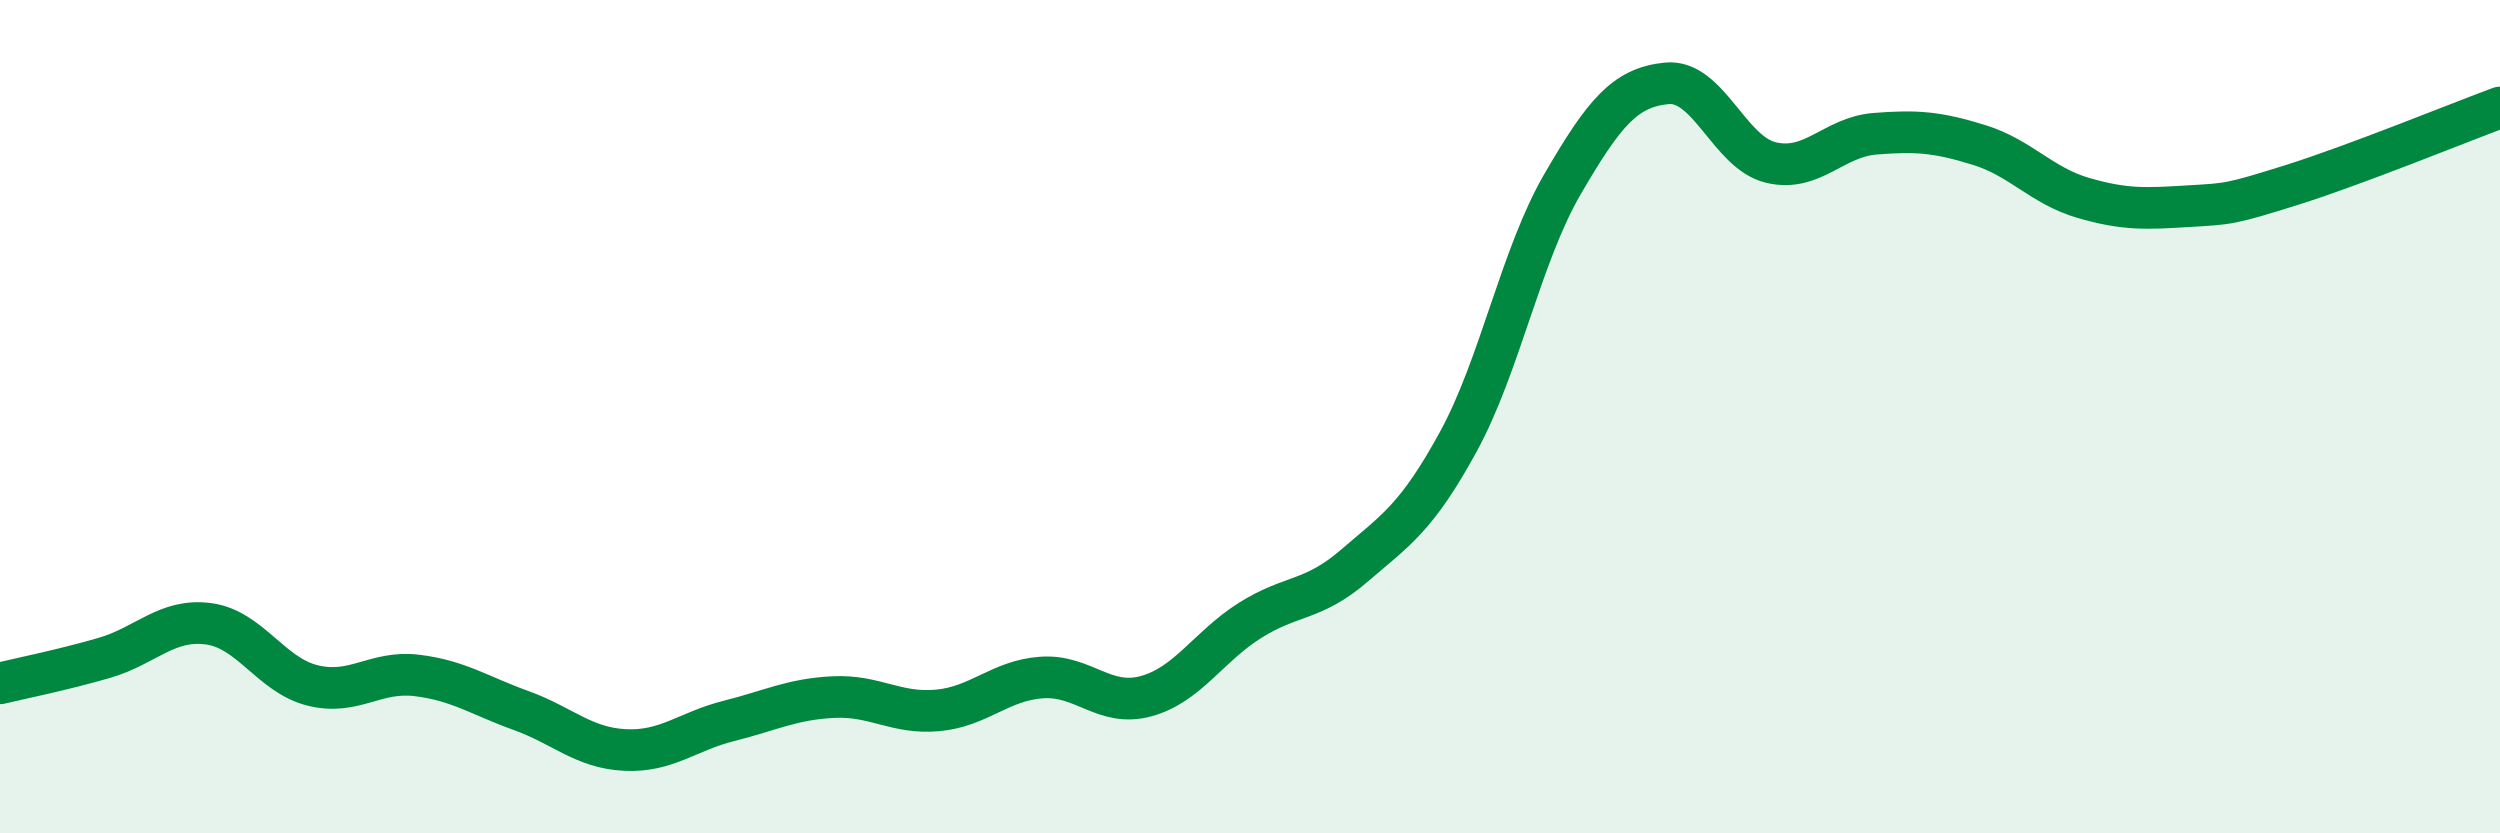
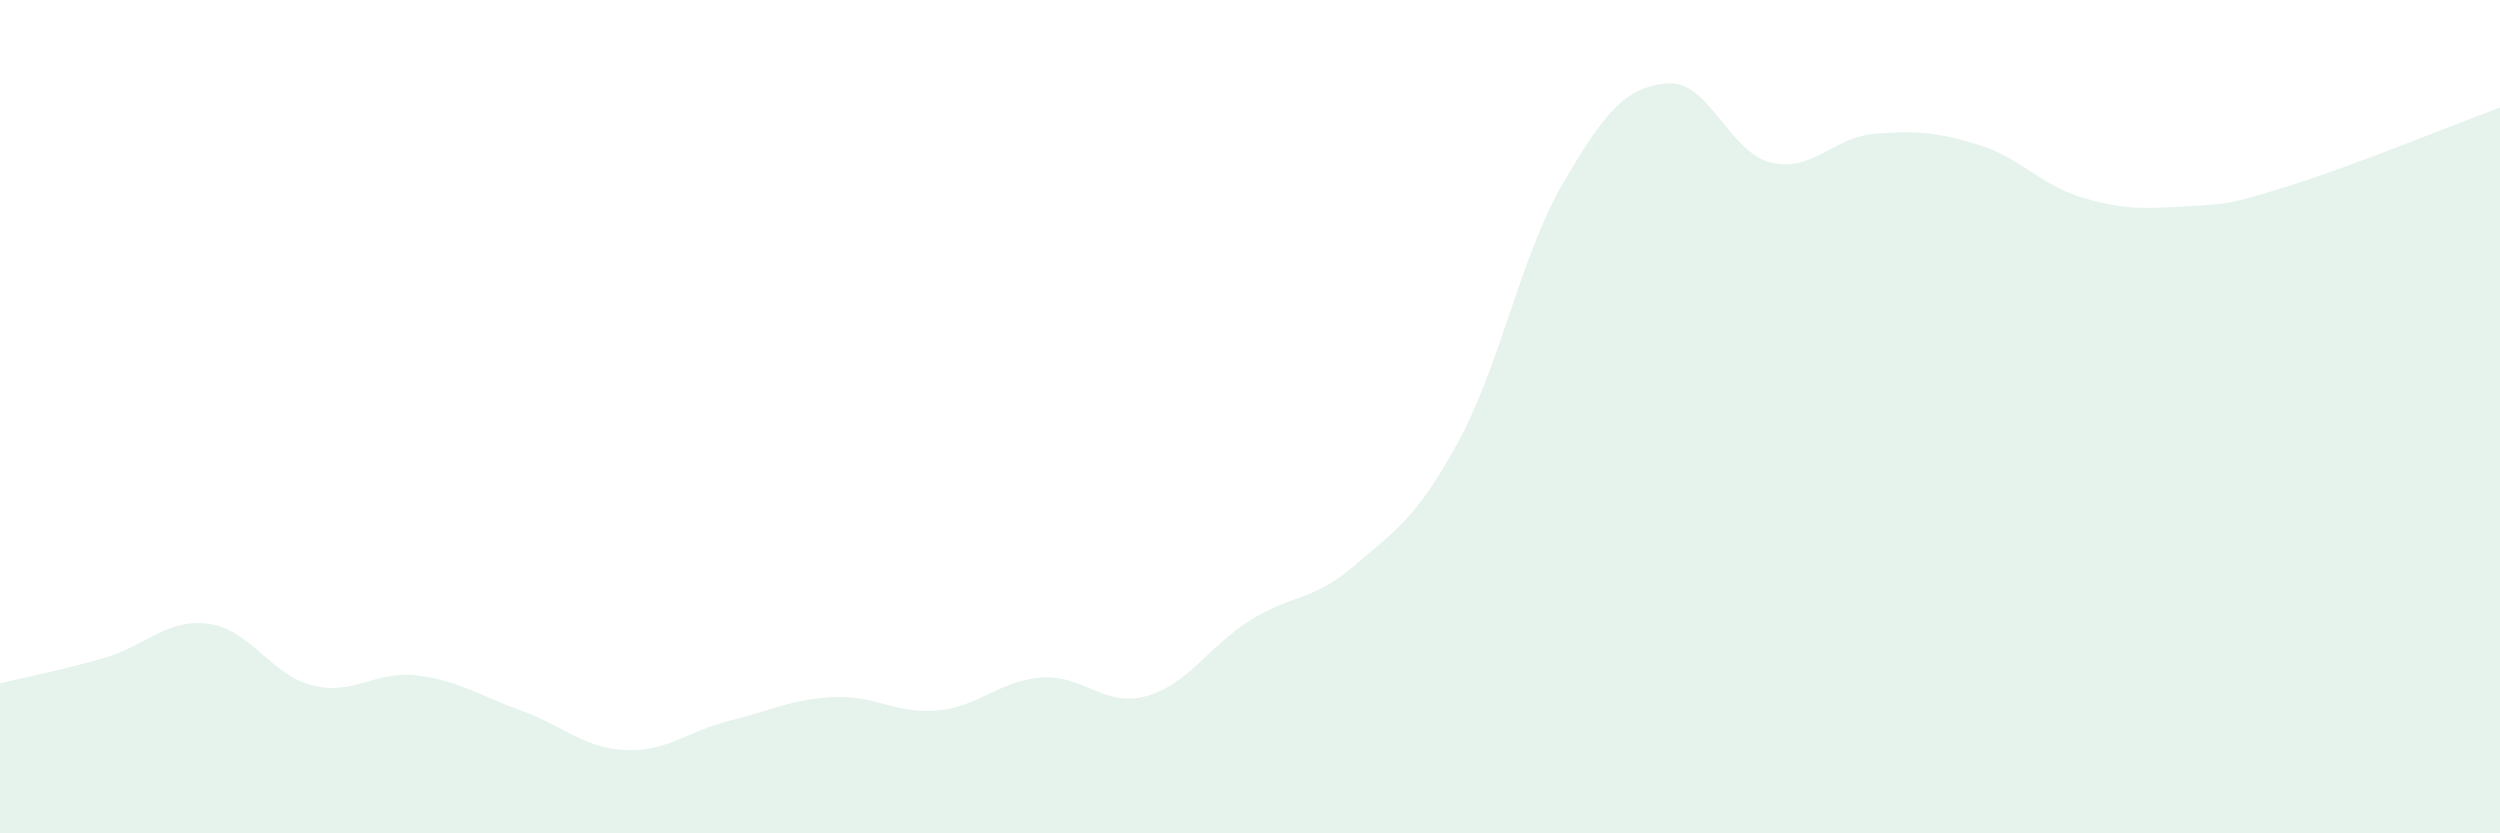
<svg xmlns="http://www.w3.org/2000/svg" width="60" height="20" viewBox="0 0 60 20">
  <path d="M 0,16.4 C 0.5,16.28 1.5,16.08 2.5,15.79 C 3.5,15.5 4,14.84 5,14.97 C 6,15.1 6.5,16.2 7.5,16.45 C 8.5,16.7 9,16.09 10,16.21 C 11,16.33 11.5,16.69 12.5,17.05 C 13.5,17.41 14,17.95 15,18 C 16,18.05 16.5,17.55 17.5,17.3 C 18.5,17.05 19,16.78 20,16.73 C 21,16.68 21.5,17.14 22.5,17.05 C 23.5,16.96 24,16.33 25,16.26 C 26,16.19 26.5,16.98 27.5,16.71 C 28.5,16.44 29,15.52 30,14.89 C 31,14.26 31.5,14.44 32.5,13.58 C 33.5,12.72 34,12.43 35,10.6 C 36,8.77 36.5,6.14 37.5,4.42 C 38.5,2.7 39,2.1 40,2 C 41,1.9 41.5,3.66 42.5,3.9 C 43.5,4.14 44,3.29 45,3.21 C 46,3.13 46.5,3.17 47.5,3.48 C 48.5,3.79 49,4.46 50,4.75 C 51,5.04 51.5,5.01 52.5,4.95 C 53.5,4.89 53.5,4.91 55,4.44 C 56.5,3.97 59,2.95 60,2.58L60 20L0 20Z" fill="#008740" opacity="0.1" stroke-linecap="round" stroke-linejoin="round" />
-   <path d="M 0,16.4 C 0.5,16.28 1.5,16.08 2.5,15.79 C 3.5,15.5 4,14.84 5,14.97 C 6,15.1 6.5,16.2 7.5,16.45 C 8.5,16.7 9,16.09 10,16.21 C 11,16.33 11.5,16.69 12.5,17.05 C 13.5,17.41 14,17.95 15,18 C 16,18.05 16.5,17.55 17.5,17.3 C 18.5,17.05 19,16.78 20,16.73 C 21,16.68 21.5,17.14 22.5,17.05 C 23.5,16.96 24,16.33 25,16.26 C 26,16.19 26.5,16.98 27.5,16.71 C 28.5,16.44 29,15.52 30,14.89 C 31,14.26 31.5,14.44 32.5,13.58 C 33.5,12.72 34,12.43 35,10.6 C 36,8.77 36.5,6.14 37.5,4.42 C 38.5,2.7 39,2.1 40,2 C 41,1.9 41.5,3.66 42.5,3.9 C 43.5,4.14 44,3.29 45,3.21 C 46,3.13 46.5,3.17 47.5,3.48 C 48.5,3.79 49,4.46 50,4.75 C 51,5.04 51.5,5.01 52.5,4.95 C 53.5,4.89 53.5,4.91 55,4.44 C 56.5,3.97 59,2.95 60,2.58" stroke="#008740" stroke-width="1" fill="none" stroke-linecap="round" stroke-linejoin="round" />
</svg>